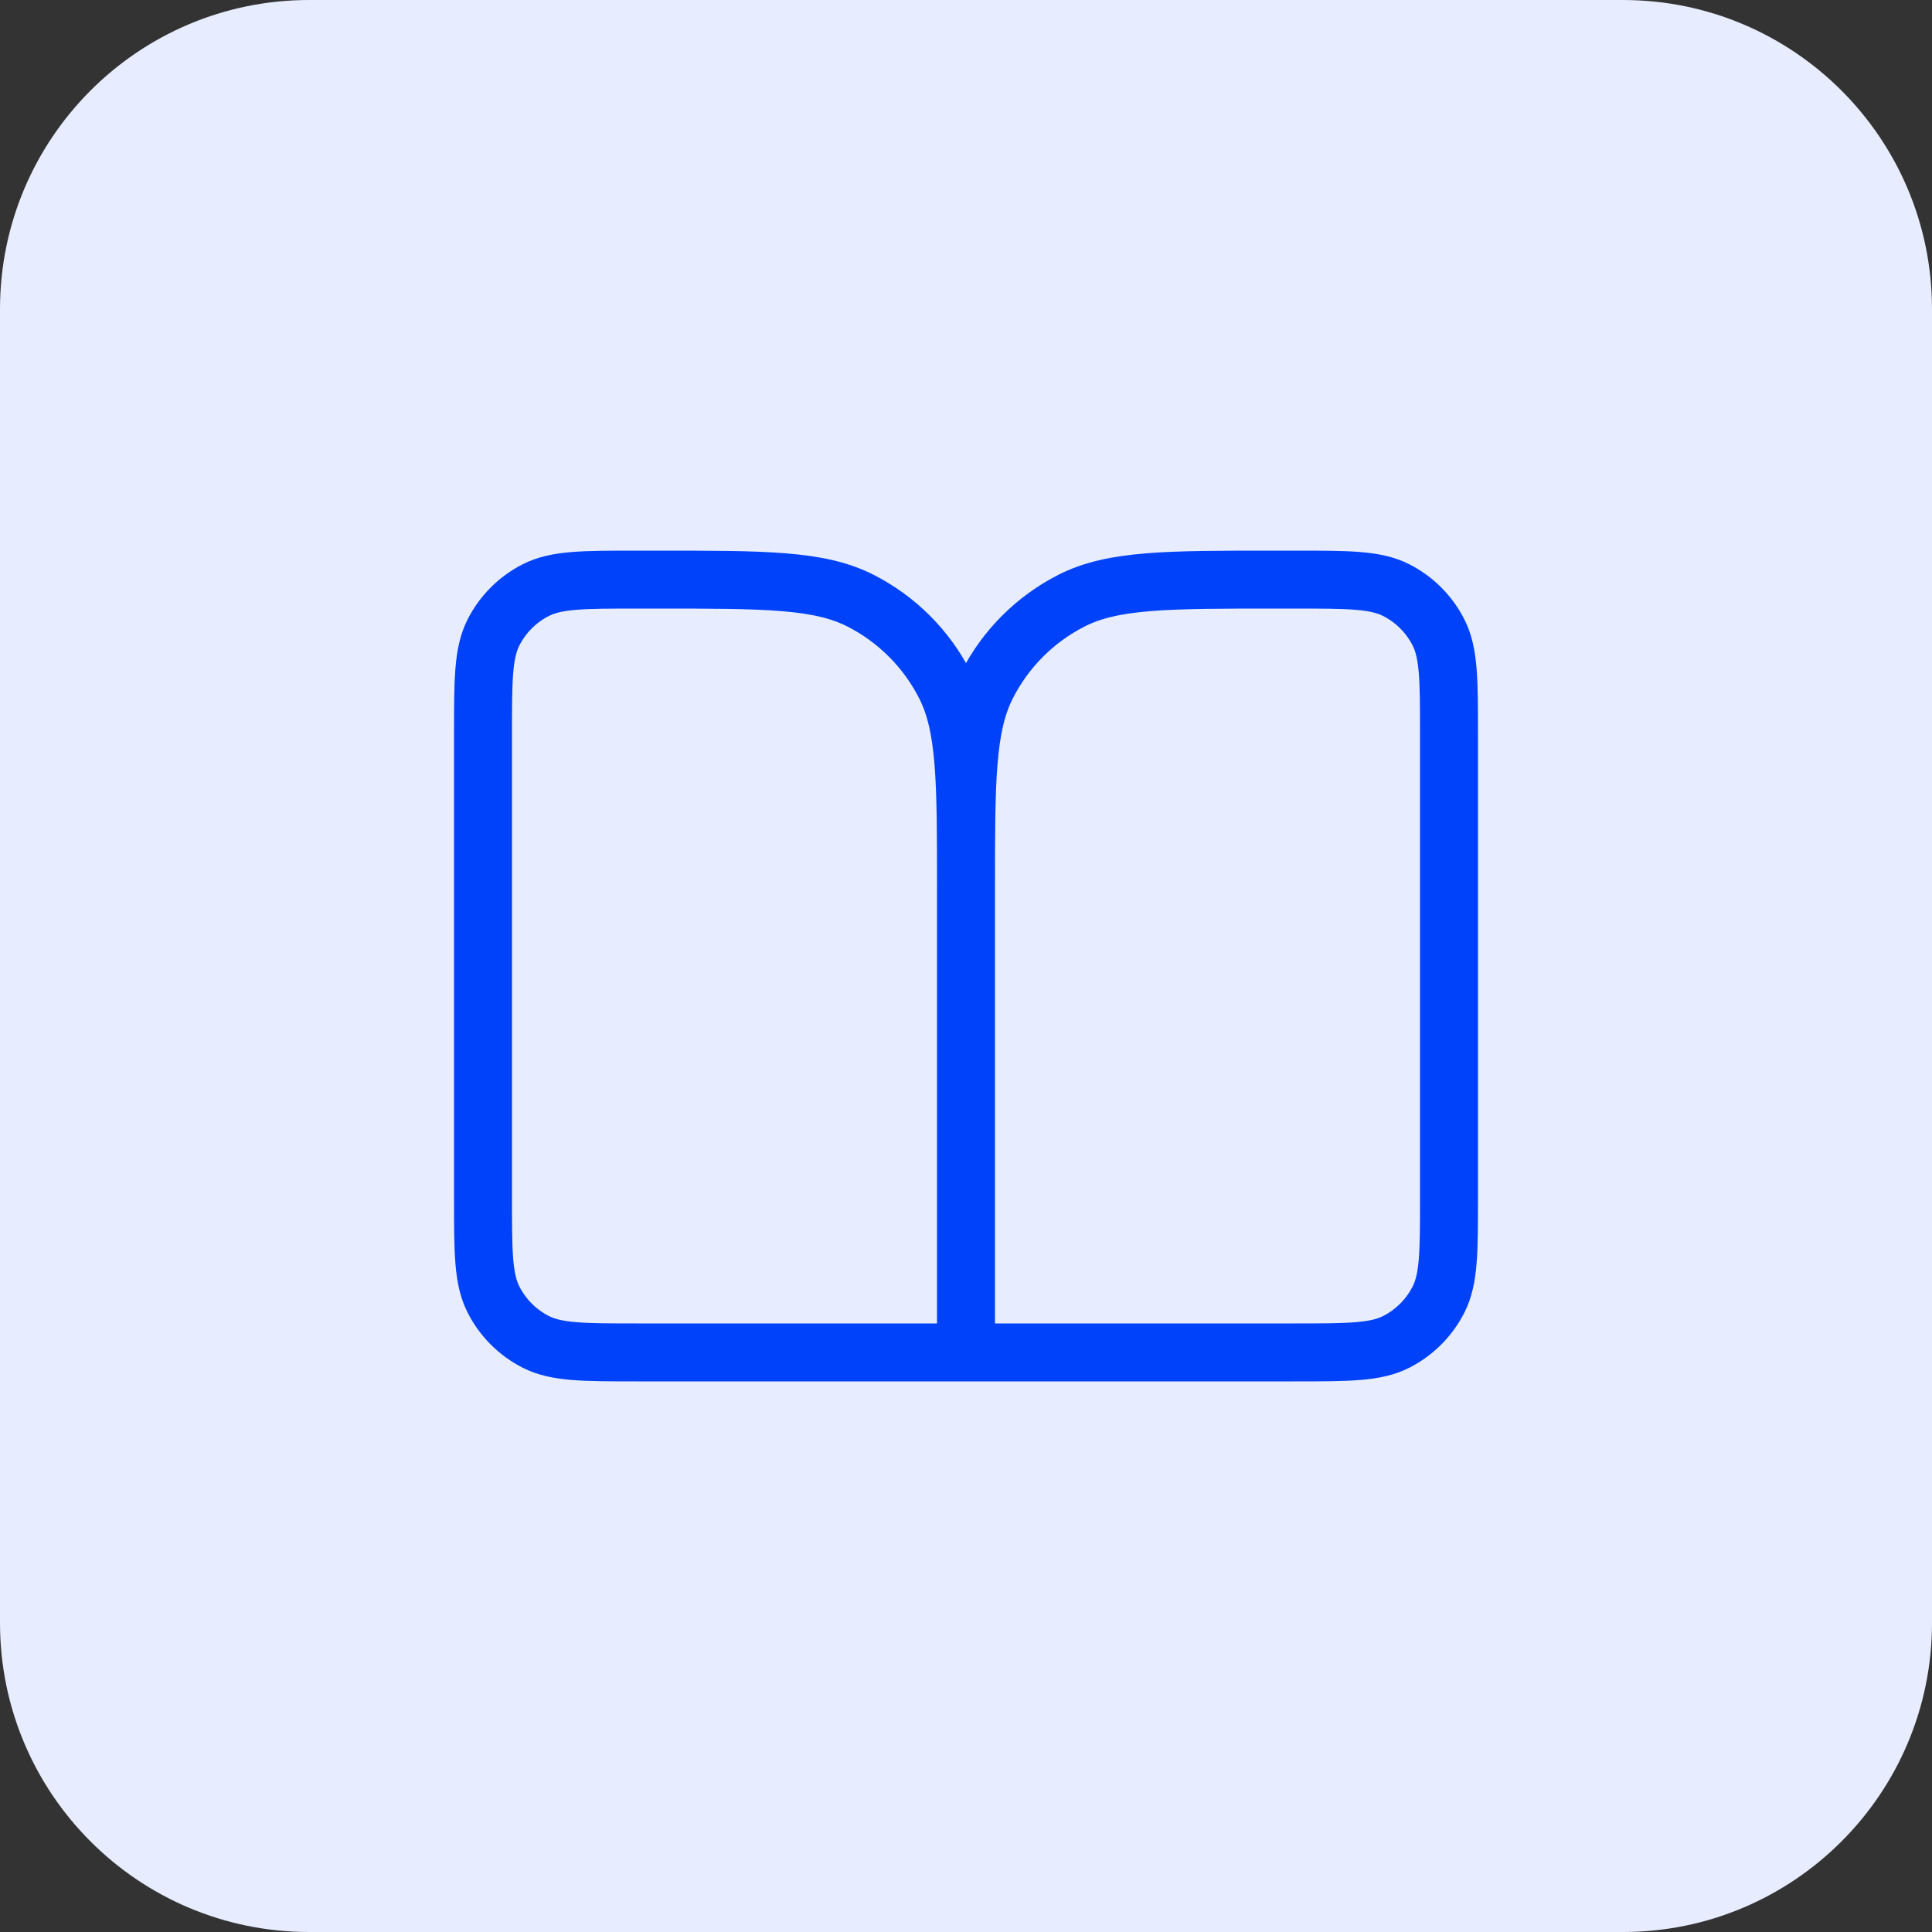
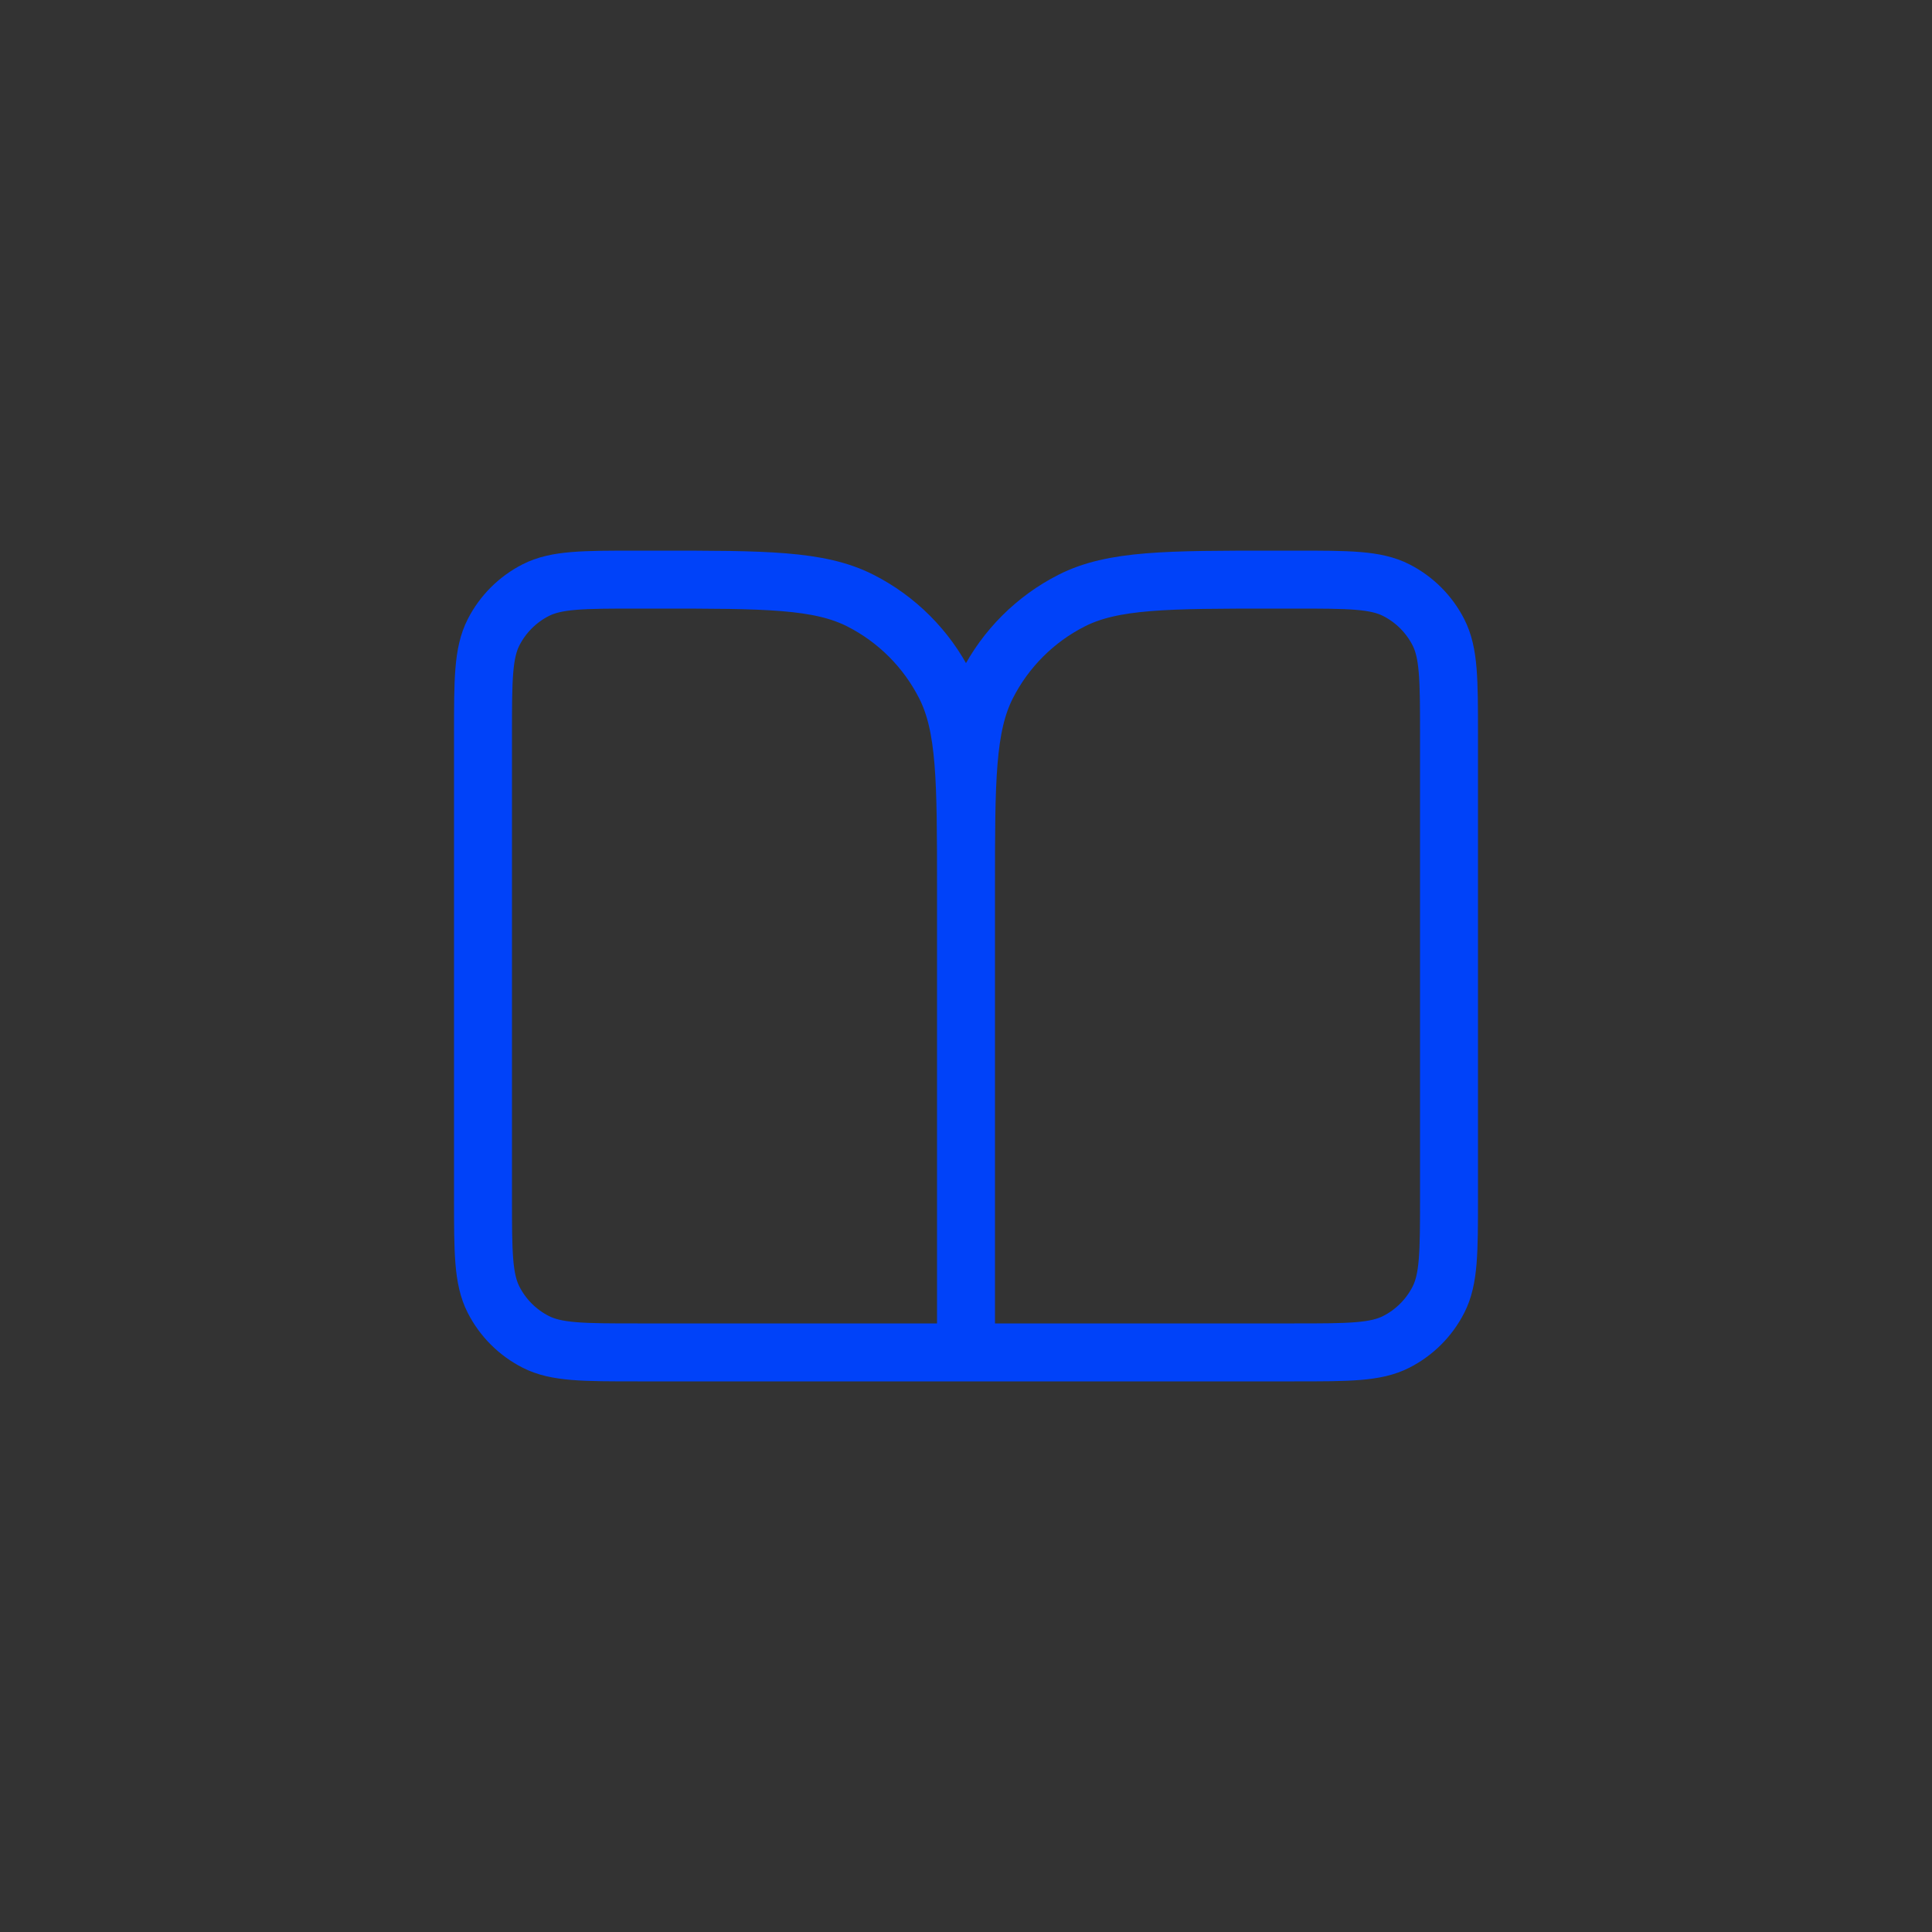
<svg xmlns="http://www.w3.org/2000/svg" width="50" height="50" viewBox="0 0 50 50" fill="none">
  <rect x="0" y="0" width="50" height="50" fill="#333333" stroke="none" />
-   <path d="M0 8C0 3.582 3.582 0 8 0H42C46.418 0 50 3.582 50 8V42C50 46.418 46.418 50 42 50H8C3.582 50 0 46.418 0 42V8Z" fill="#E7EDFF" />
  <path d="M25 35H16.5C15.1 35 14.4 35 13.865 34.727C13.395 34.488 13.012 34.105 12.773 33.635C12.5 33.1 12.5 32.4 12.5 31V19C12.5 17.6 12.5 16.9 12.773 16.365C13.012 15.895 13.395 15.512 13.865 15.273C14.4 15 15.1 15 16.5 15H17C19.8 15 21.2 15 22.27 15.545C23.211 16.024 23.976 16.789 24.455 17.73C25 18.8 25 20.2 25 23M25 35V23M25 35H33.5C34.9 35 35.6 35 36.135 34.727C36.605 34.488 36.988 34.105 37.227 33.635C37.5 33.1 37.5 32.4 37.5 31V19C37.5 17.6 37.5 16.9 37.227 16.365C36.988 15.895 36.605 15.512 36.135 15.273C35.6 15 34.9 15 33.5 15H33C30.2 15 28.8 15 27.73 15.545C26.789 16.024 26.024 16.789 25.545 17.73C25 18.8 25 20.2 25 23" stroke="#0042F9" stroke-width="1.5" stroke-linecap="round" stroke-linejoin="round" />
</svg>